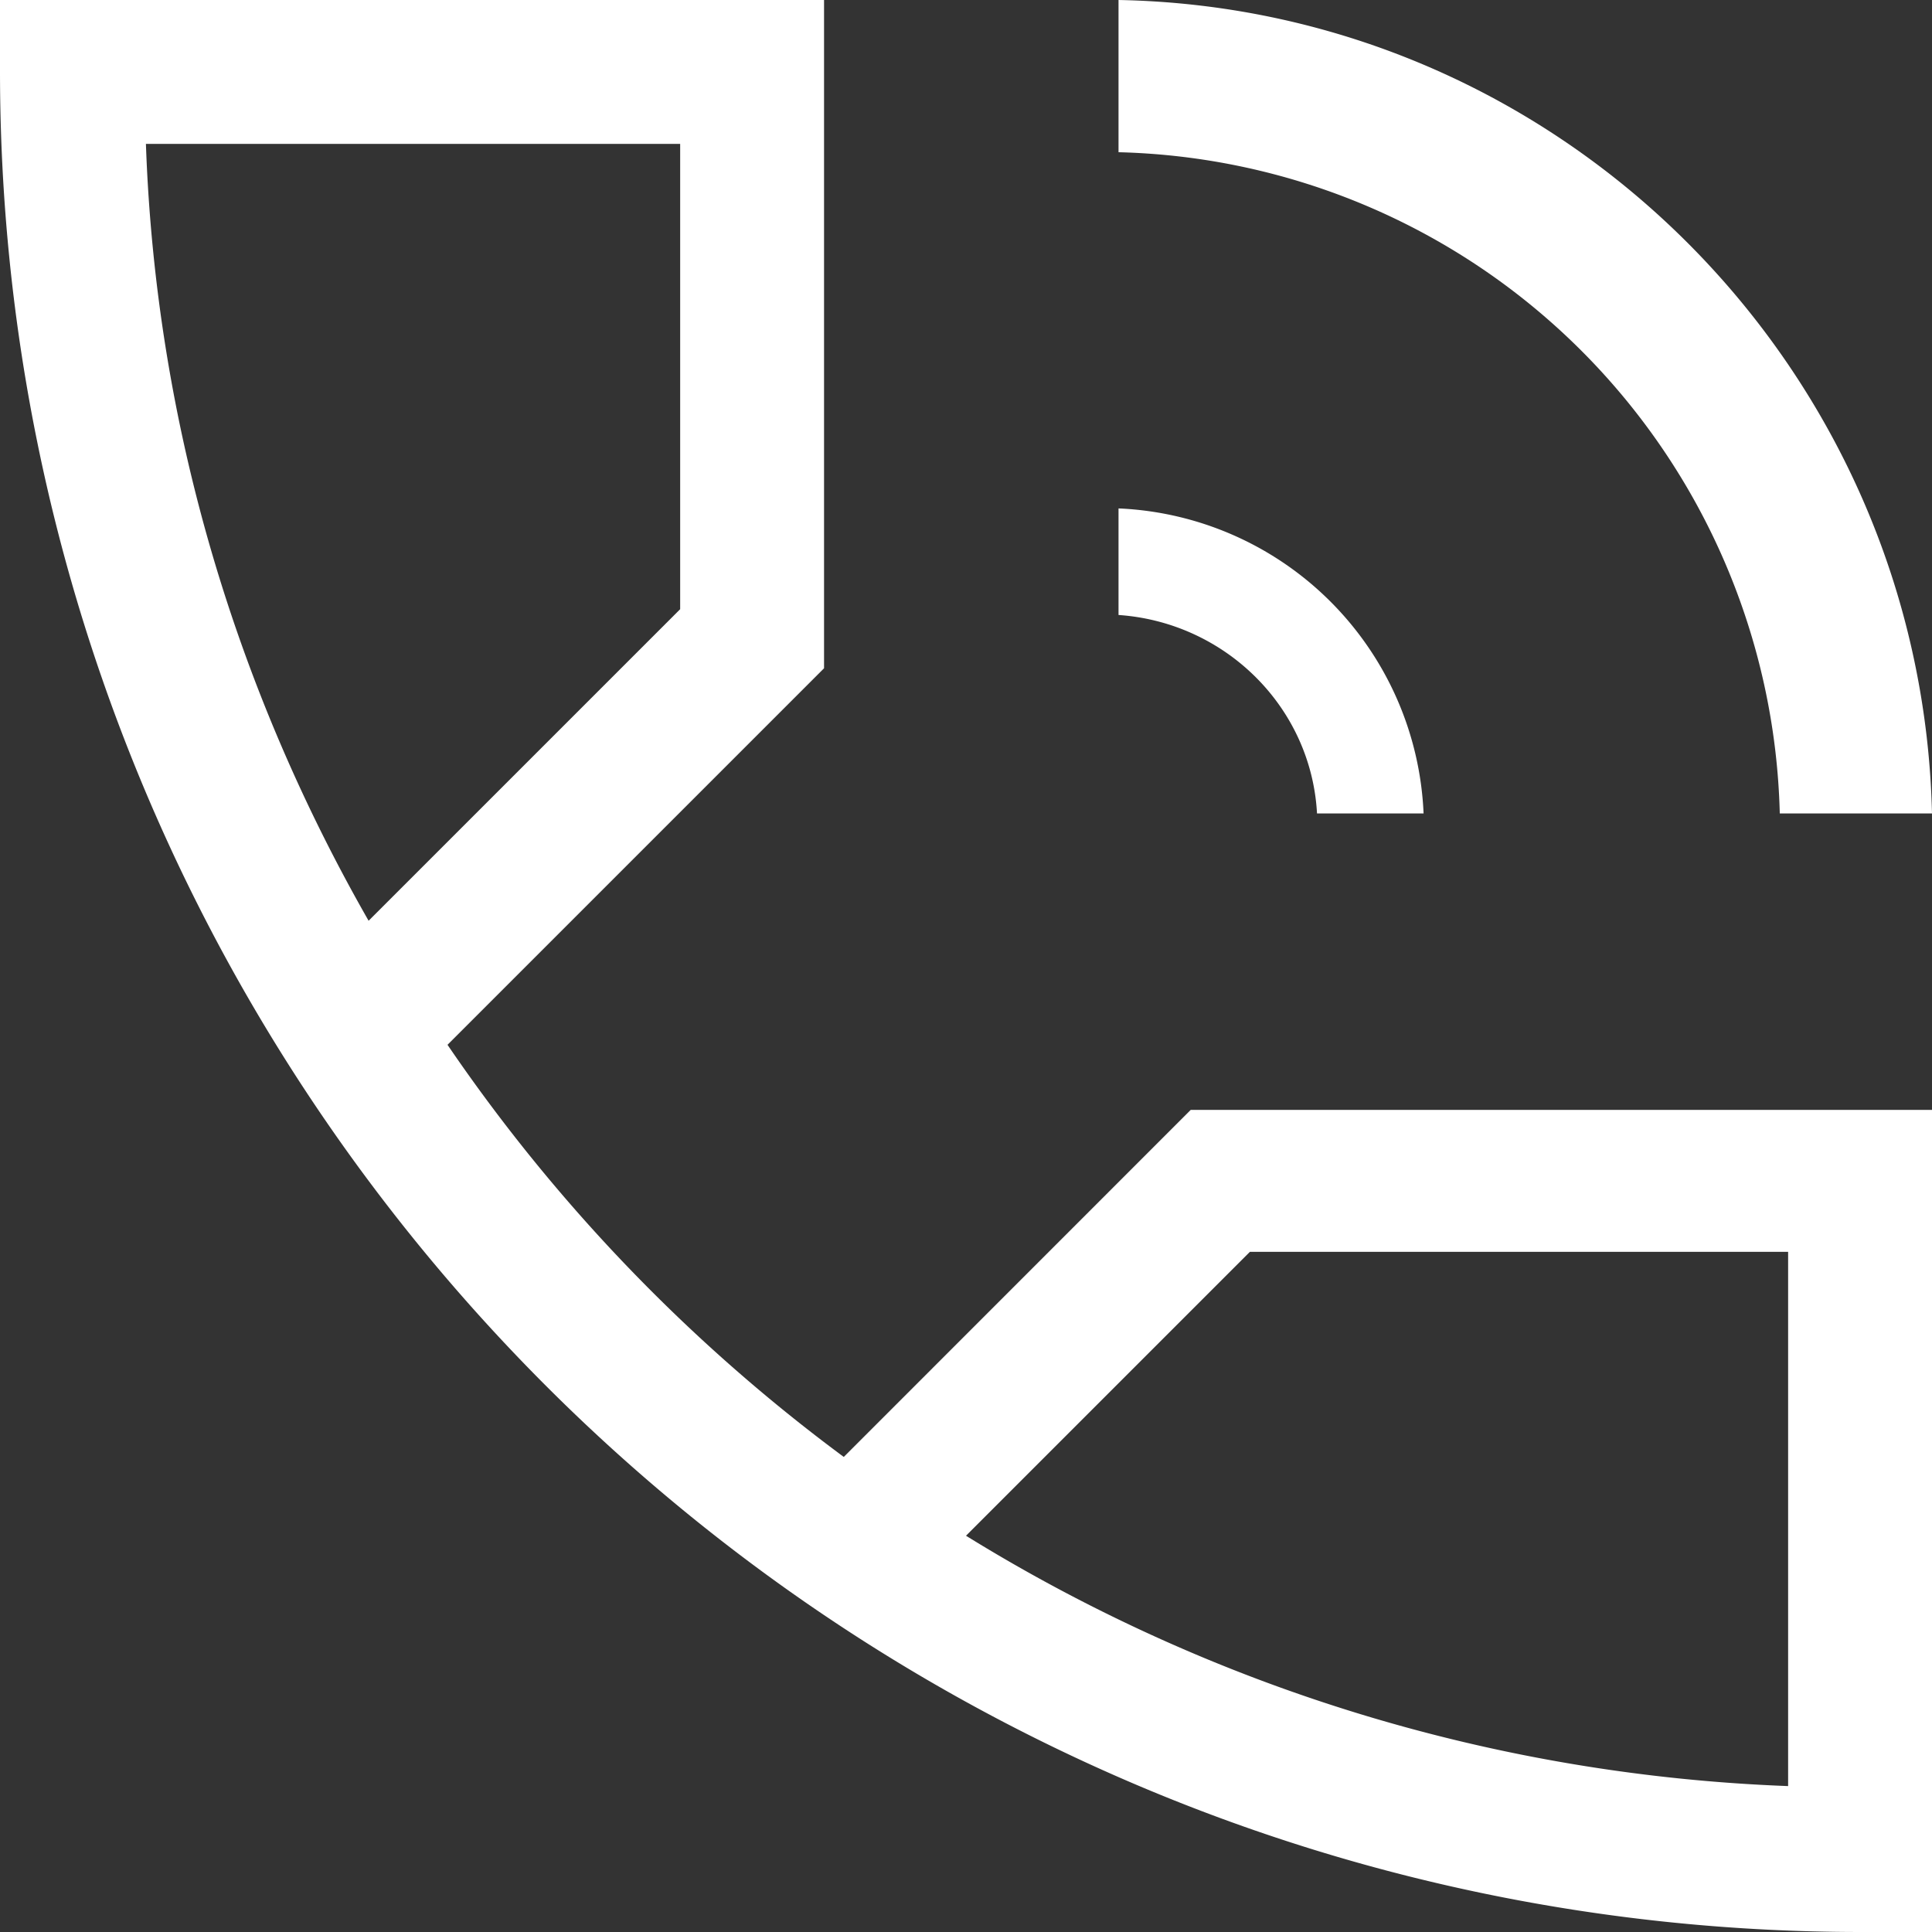
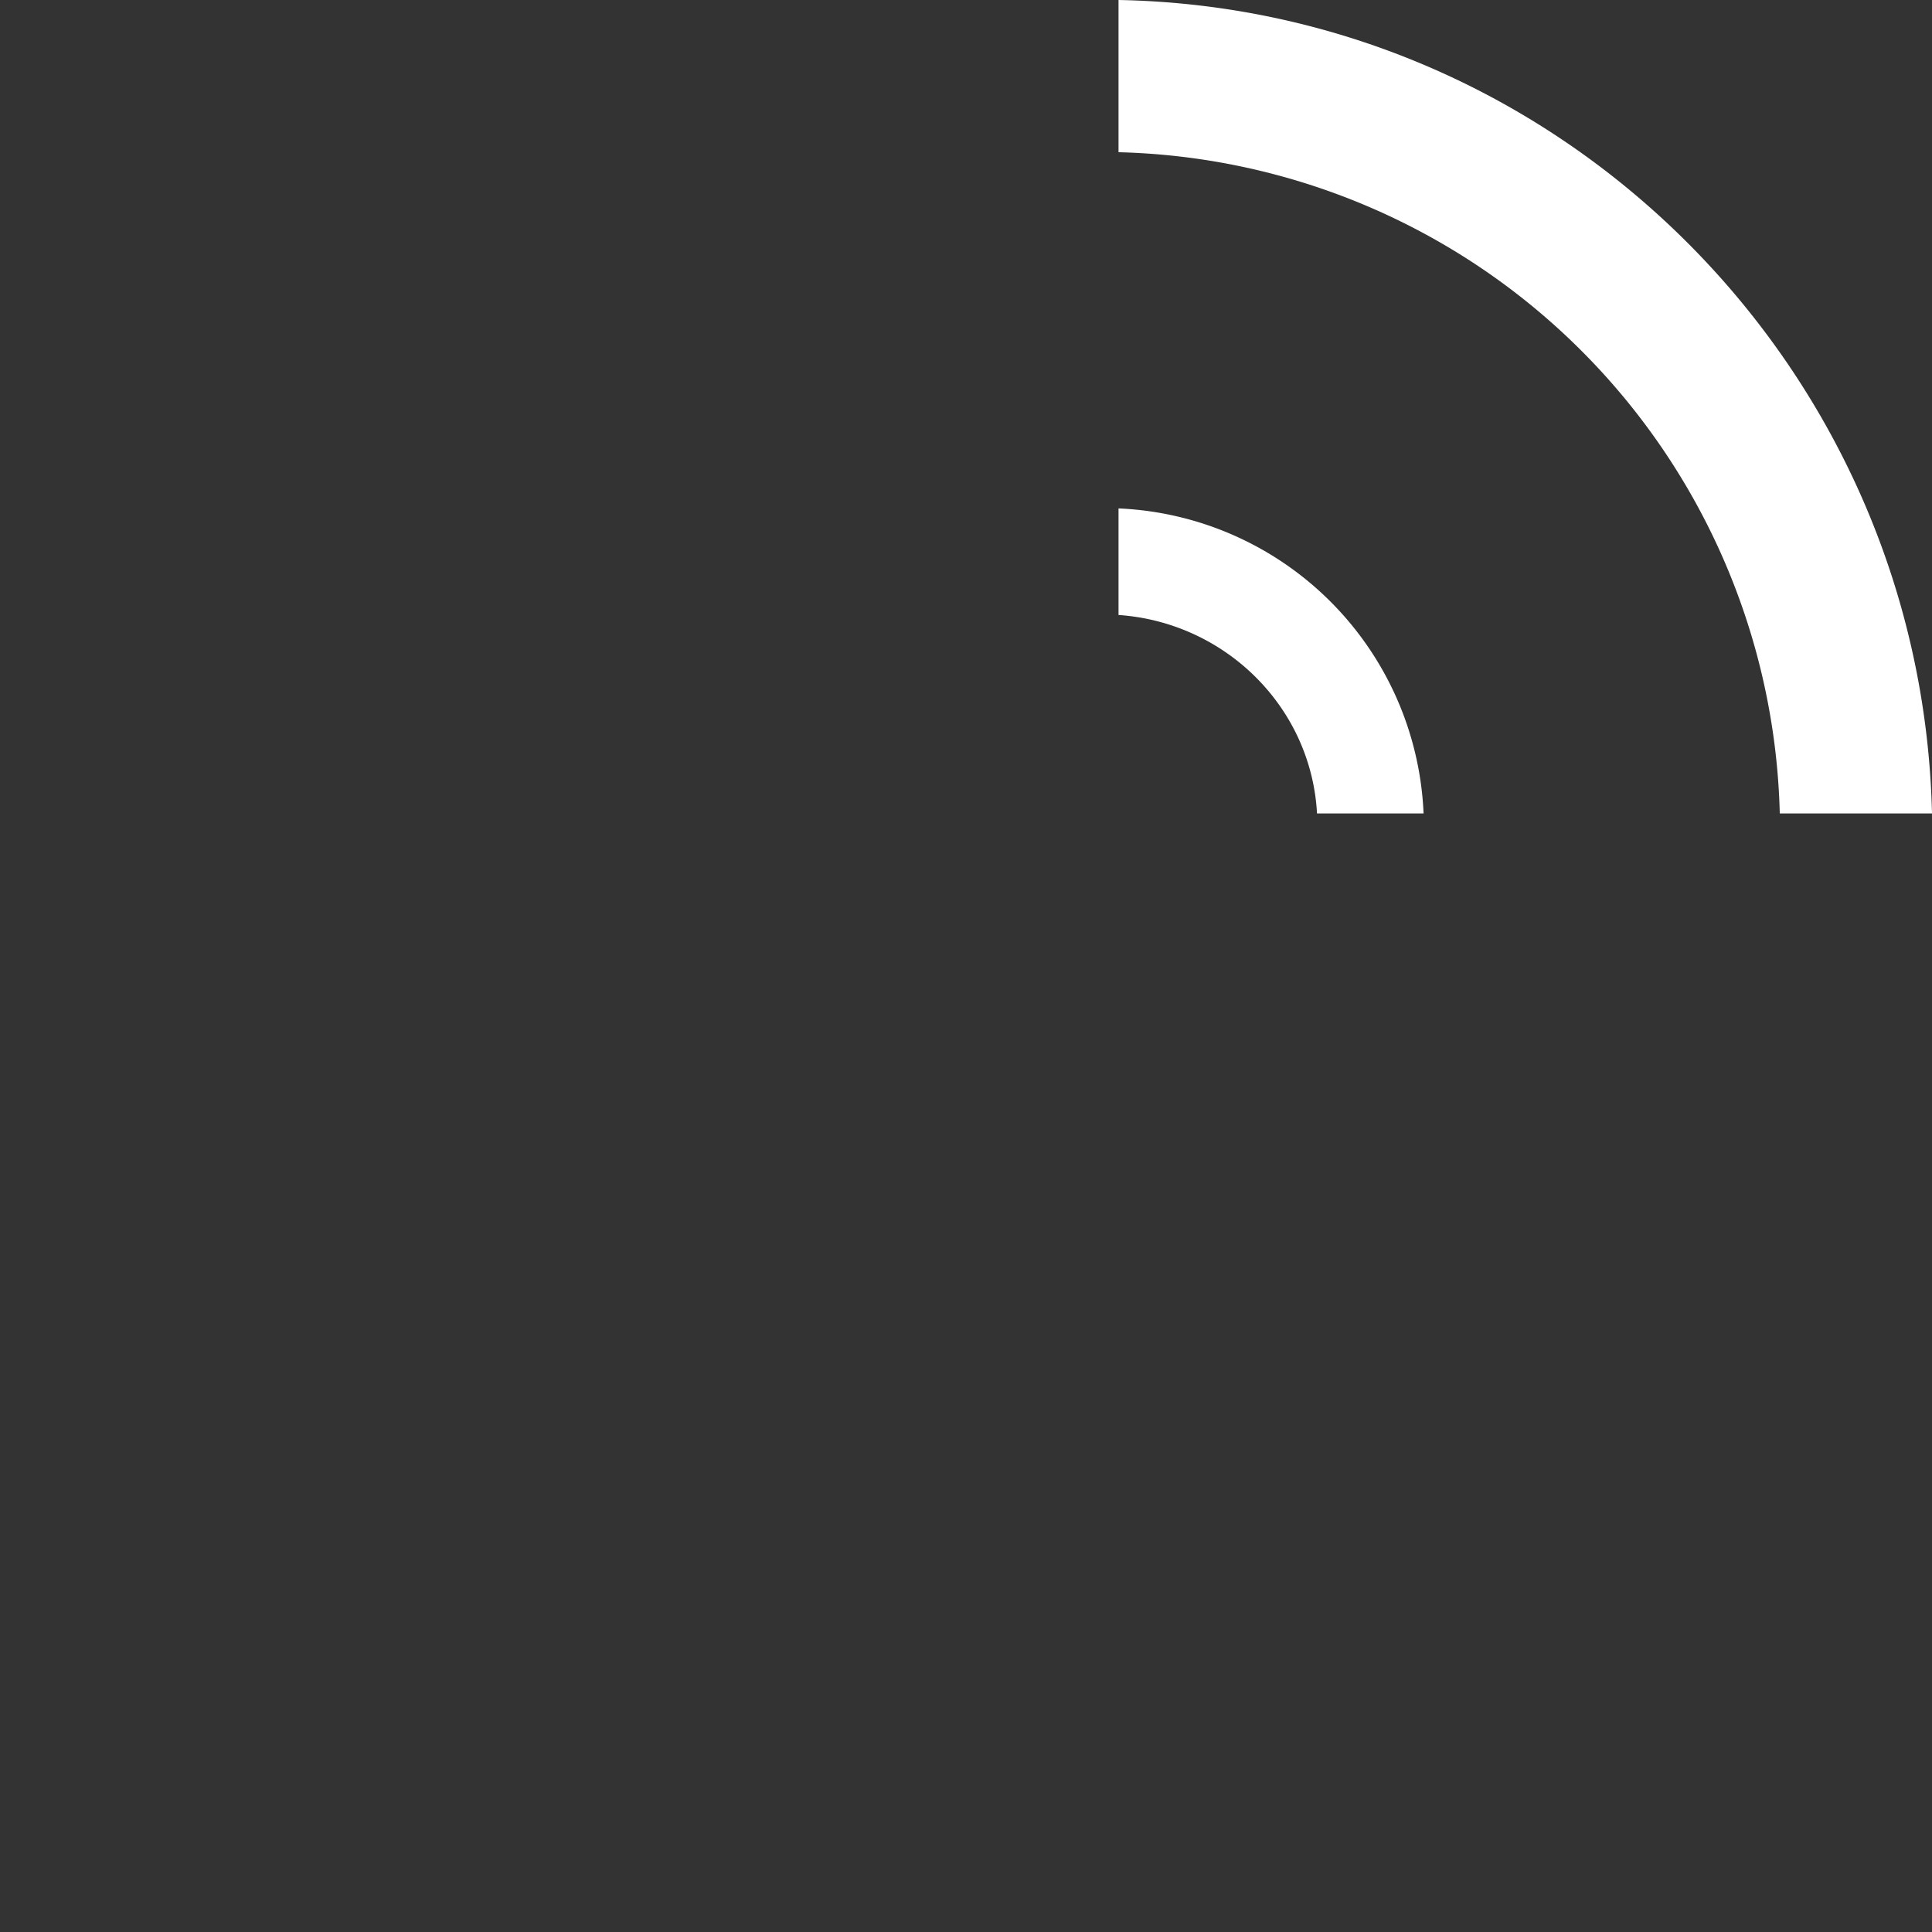
<svg xmlns="http://www.w3.org/2000/svg" width="19" height="19" fill="none">
  <rect width="100%" height="100%" fill="#333333" stroke="none" />
-   <path fill-rule="evenodd" clip-rule="evenodd" d="M8.085 0H0v.698C0 10.78 8.22 19 18.302 19H19v-8.085h-7.29l-3.412 3.413a16.828 16.828 0 01-3.897-4.053l3.703-3.703V0h-.02zm4.207 12.311h5.293v5.254A16.556 16.556 0 019.5 15.103l2.792-2.792zM3.626 9.054l3.063-3.063V1.415H1.435c.097 2.773.892 5.37 2.19 7.64z" fill="#fff" />
  <path d="M17.503 8H19c-.103-4.37-3.63-7.918-8-8v1.497A6.67 6.67 0 0117.503 8zM11 6.048c1.048.072 1.895.904 1.952 1.952H14a3.137 3.137 0 00-3-3v1.048z" fill="#fff" />
</svg>